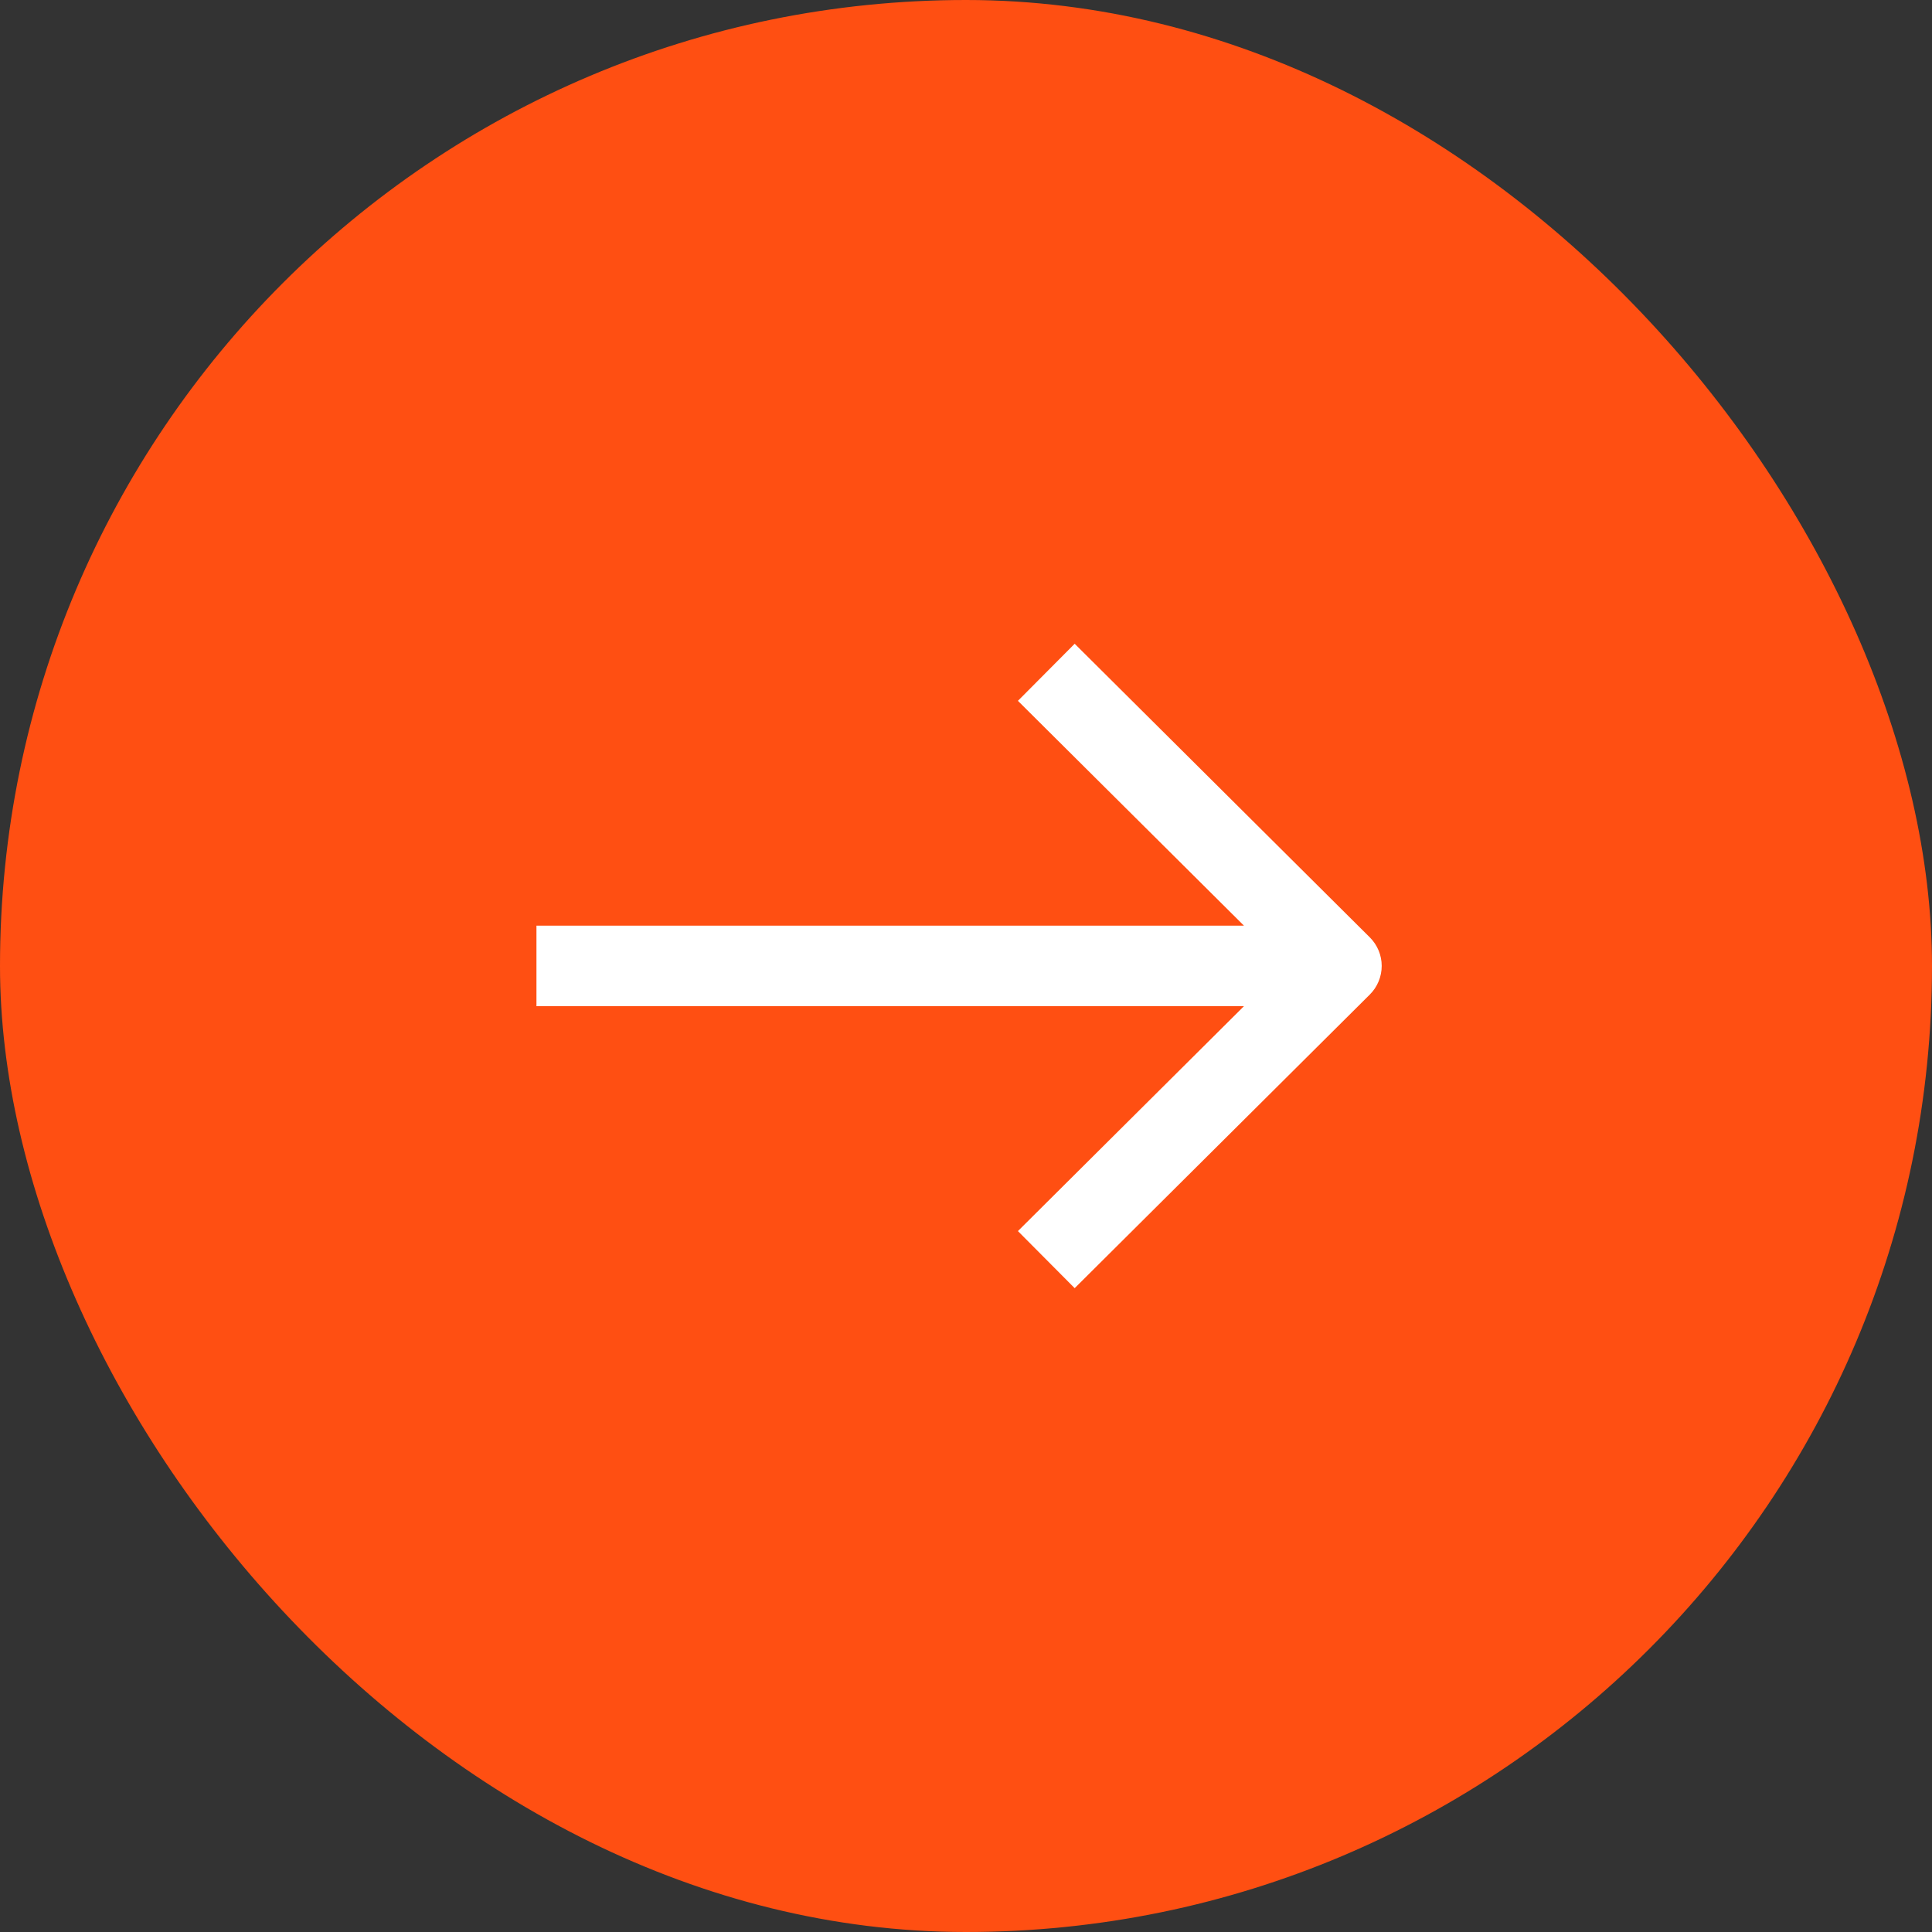
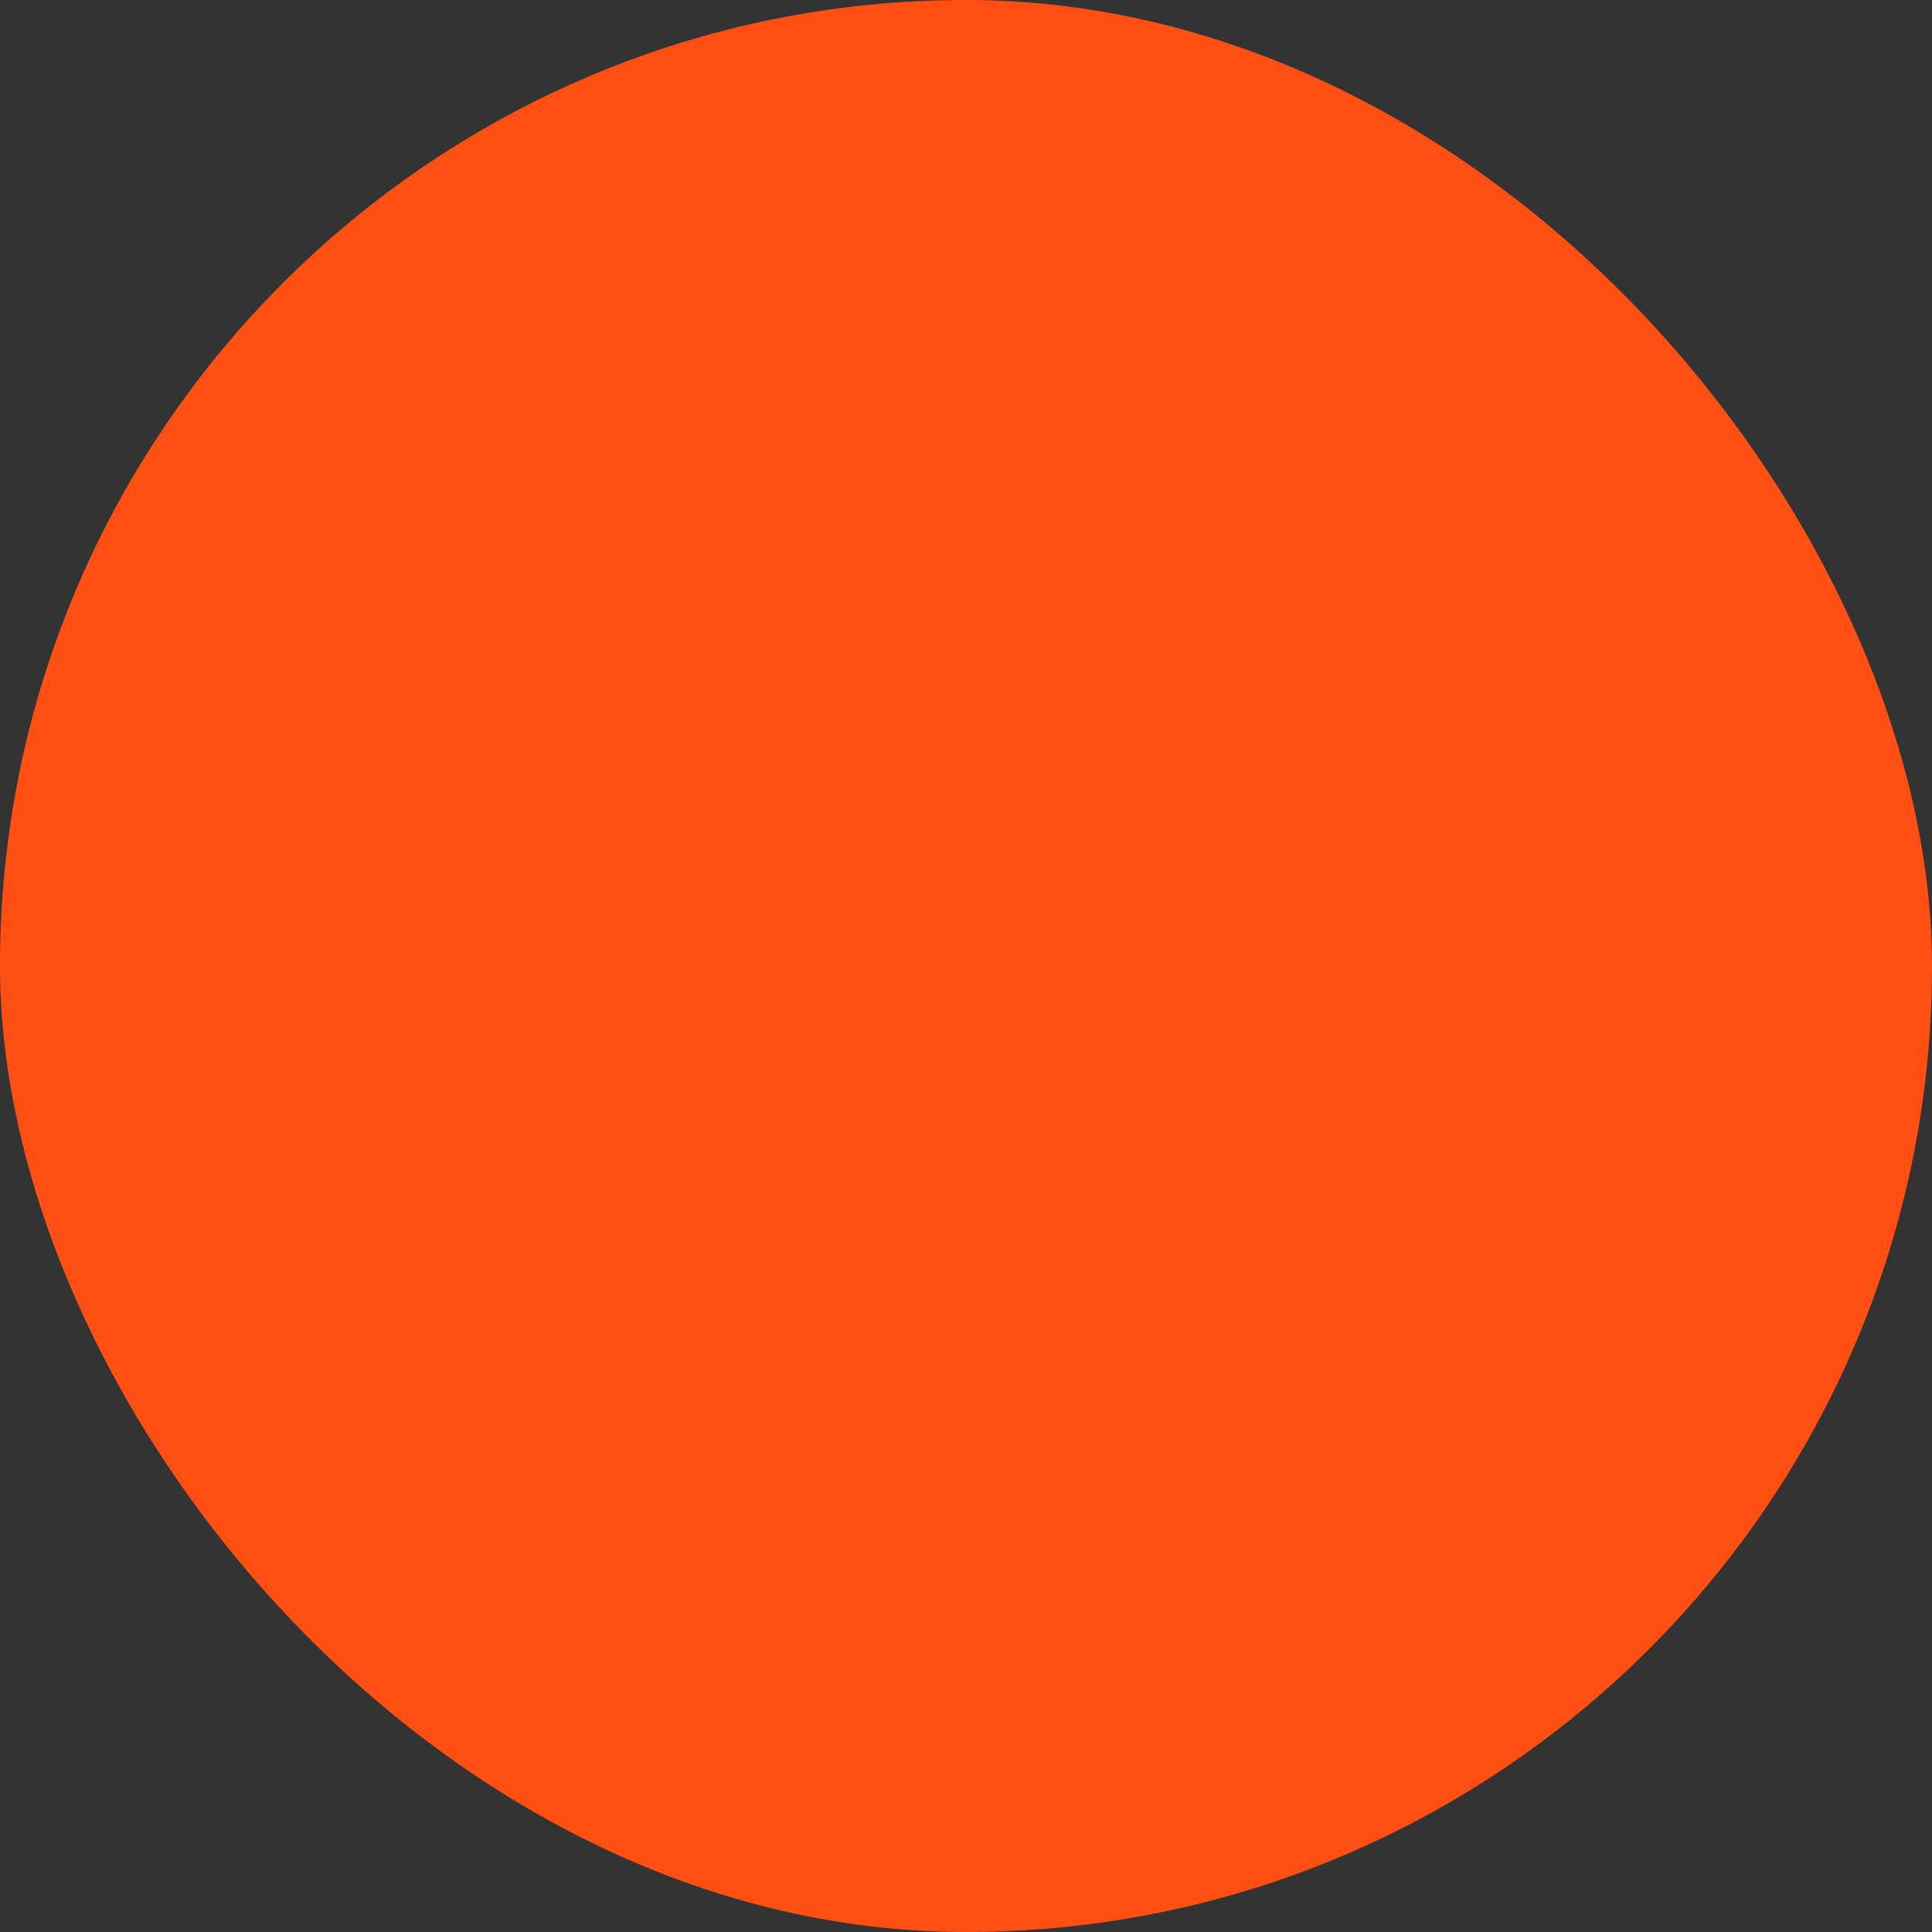
<svg xmlns="http://www.w3.org/2000/svg" width="24" height="24" viewBox="0 0 24 24" fill="none">
  <rect x="0" y="0" width="24" height="24" fill="#333333" stroke="none" />
  <rect width="24" height="24" rx="12" fill="#FF4F12" />
-   <path fill-rule="evenodd" clip-rule="evenodd" d="M15.453 12.499L12.645 15.293L13.35 16.002L17.017 12.354C17.111 12.26 17.164 12.132 17.164 11.999C17.164 11.866 17.111 11.739 17.017 11.645L13.35 7.997L12.645 8.706L15.453 11.499H6.664V12.499H15.453Z" fill="white" />
</svg>